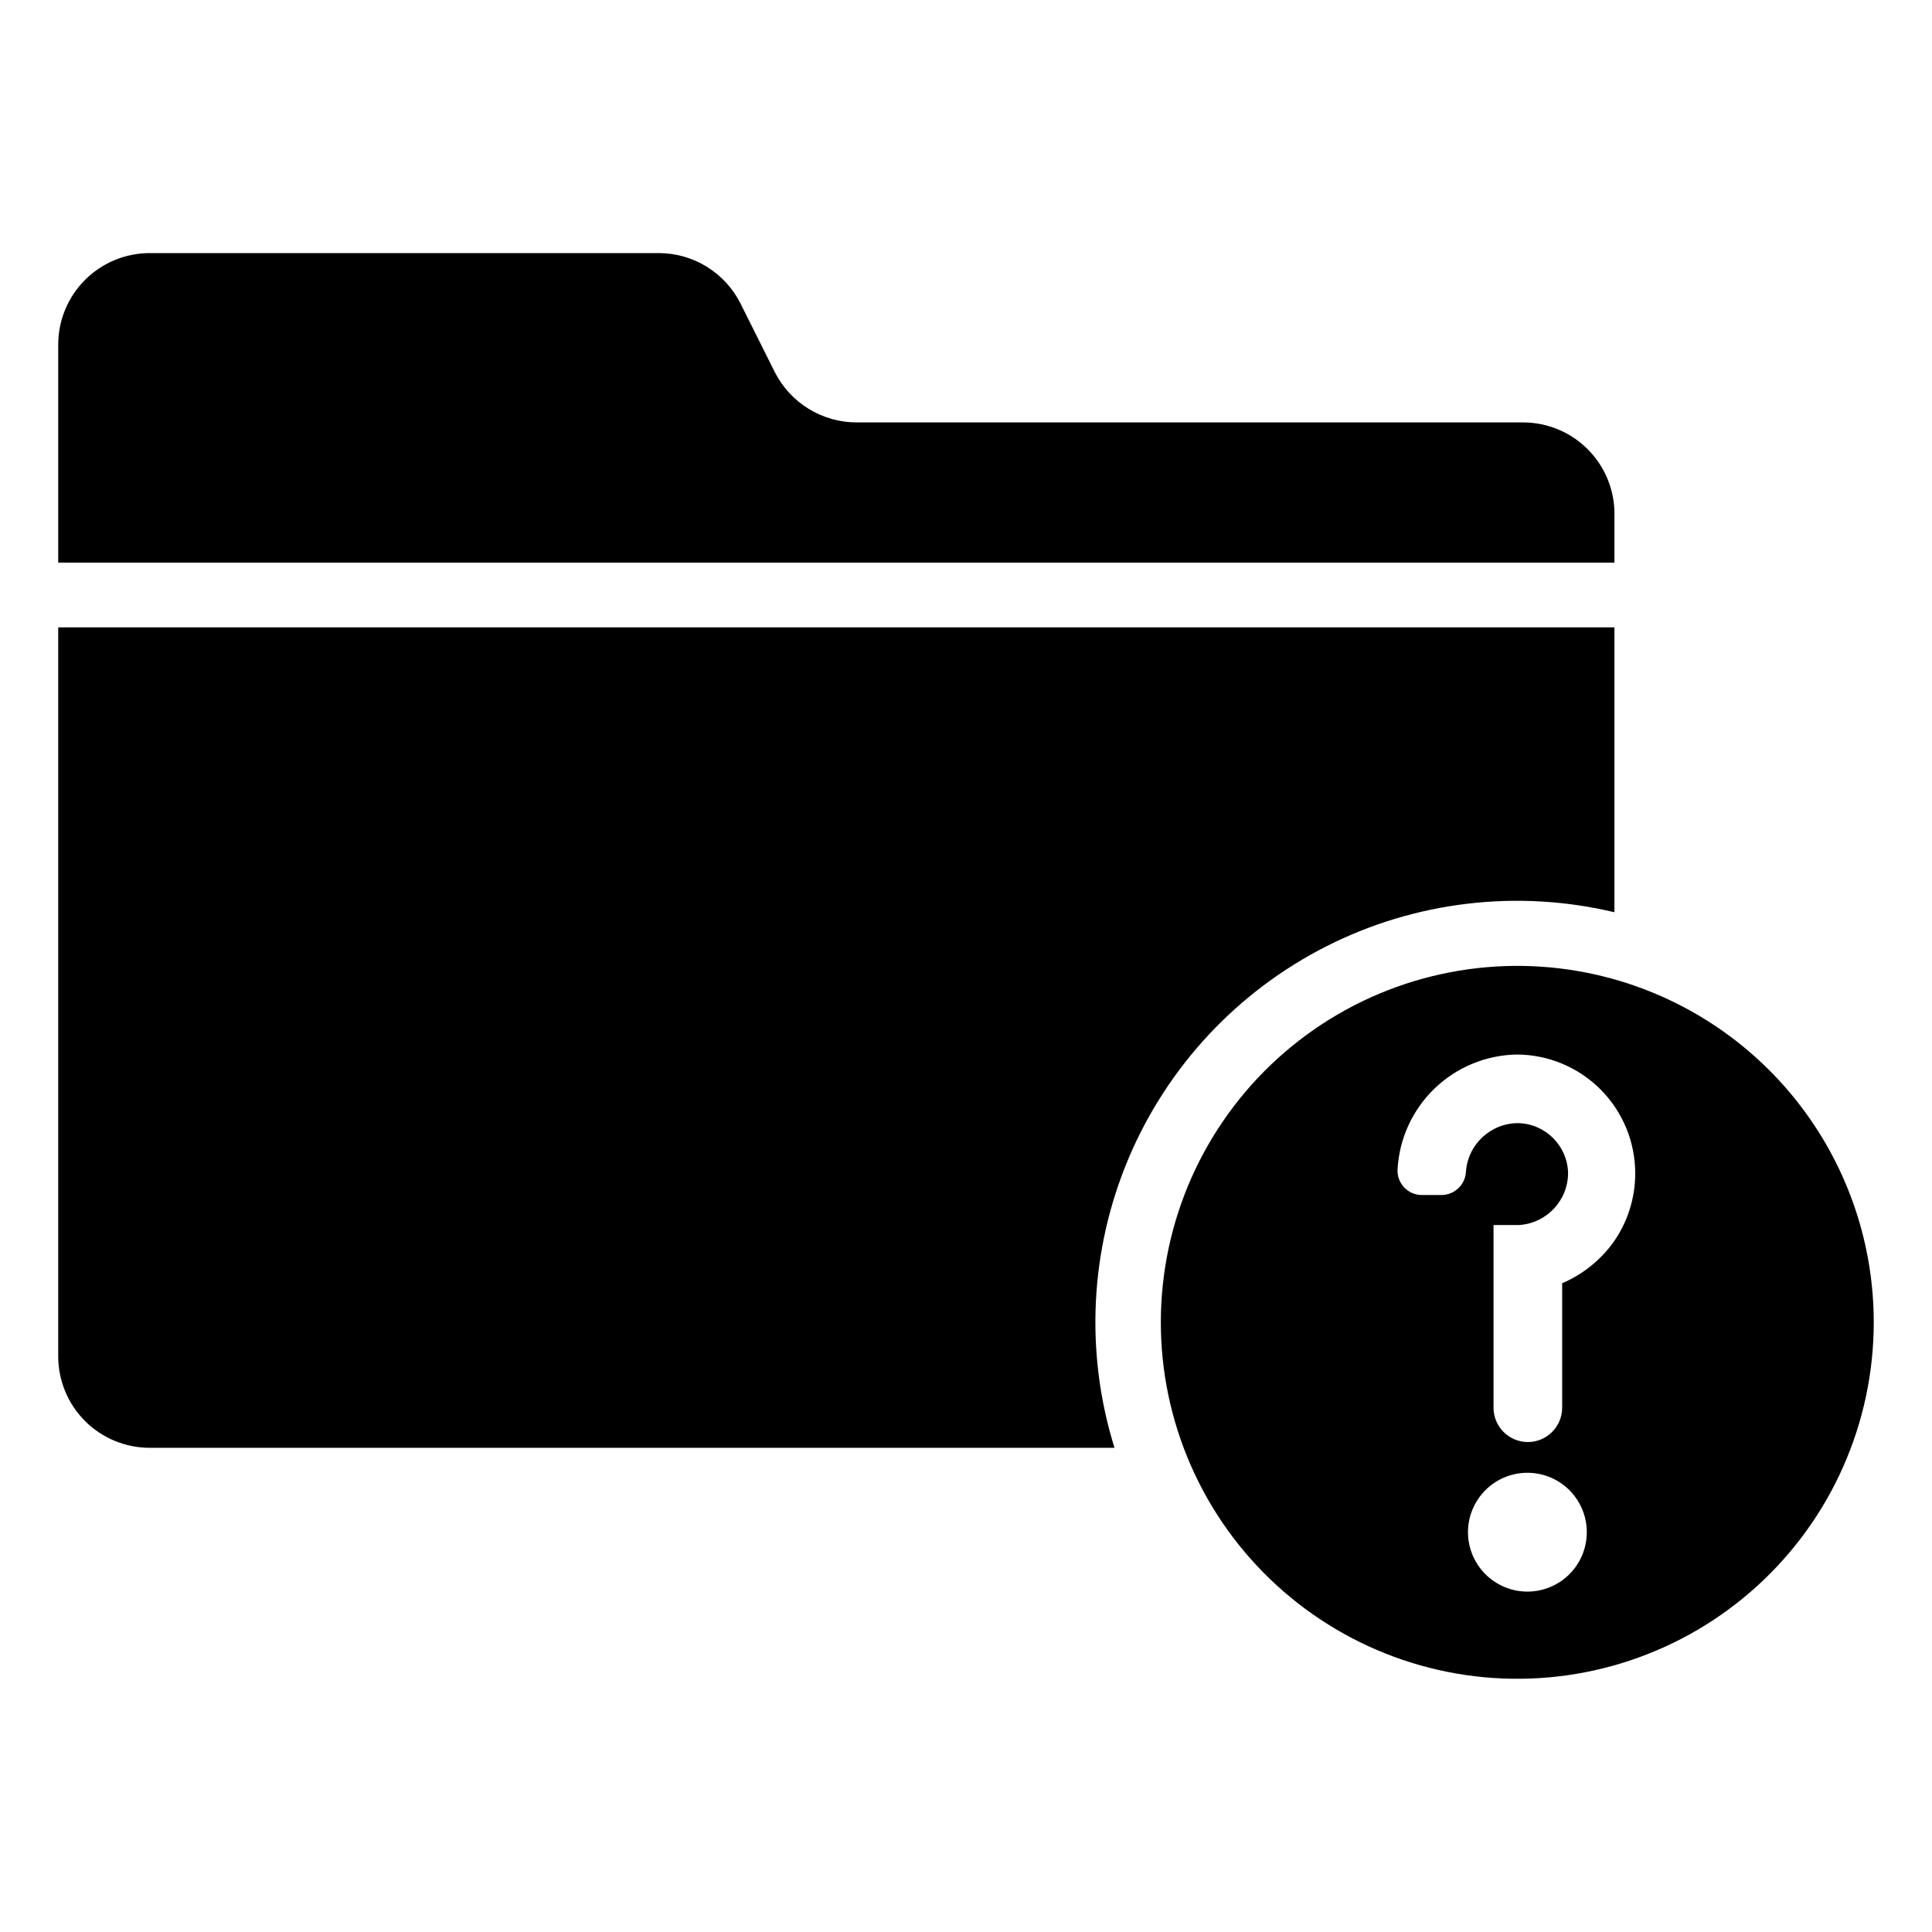
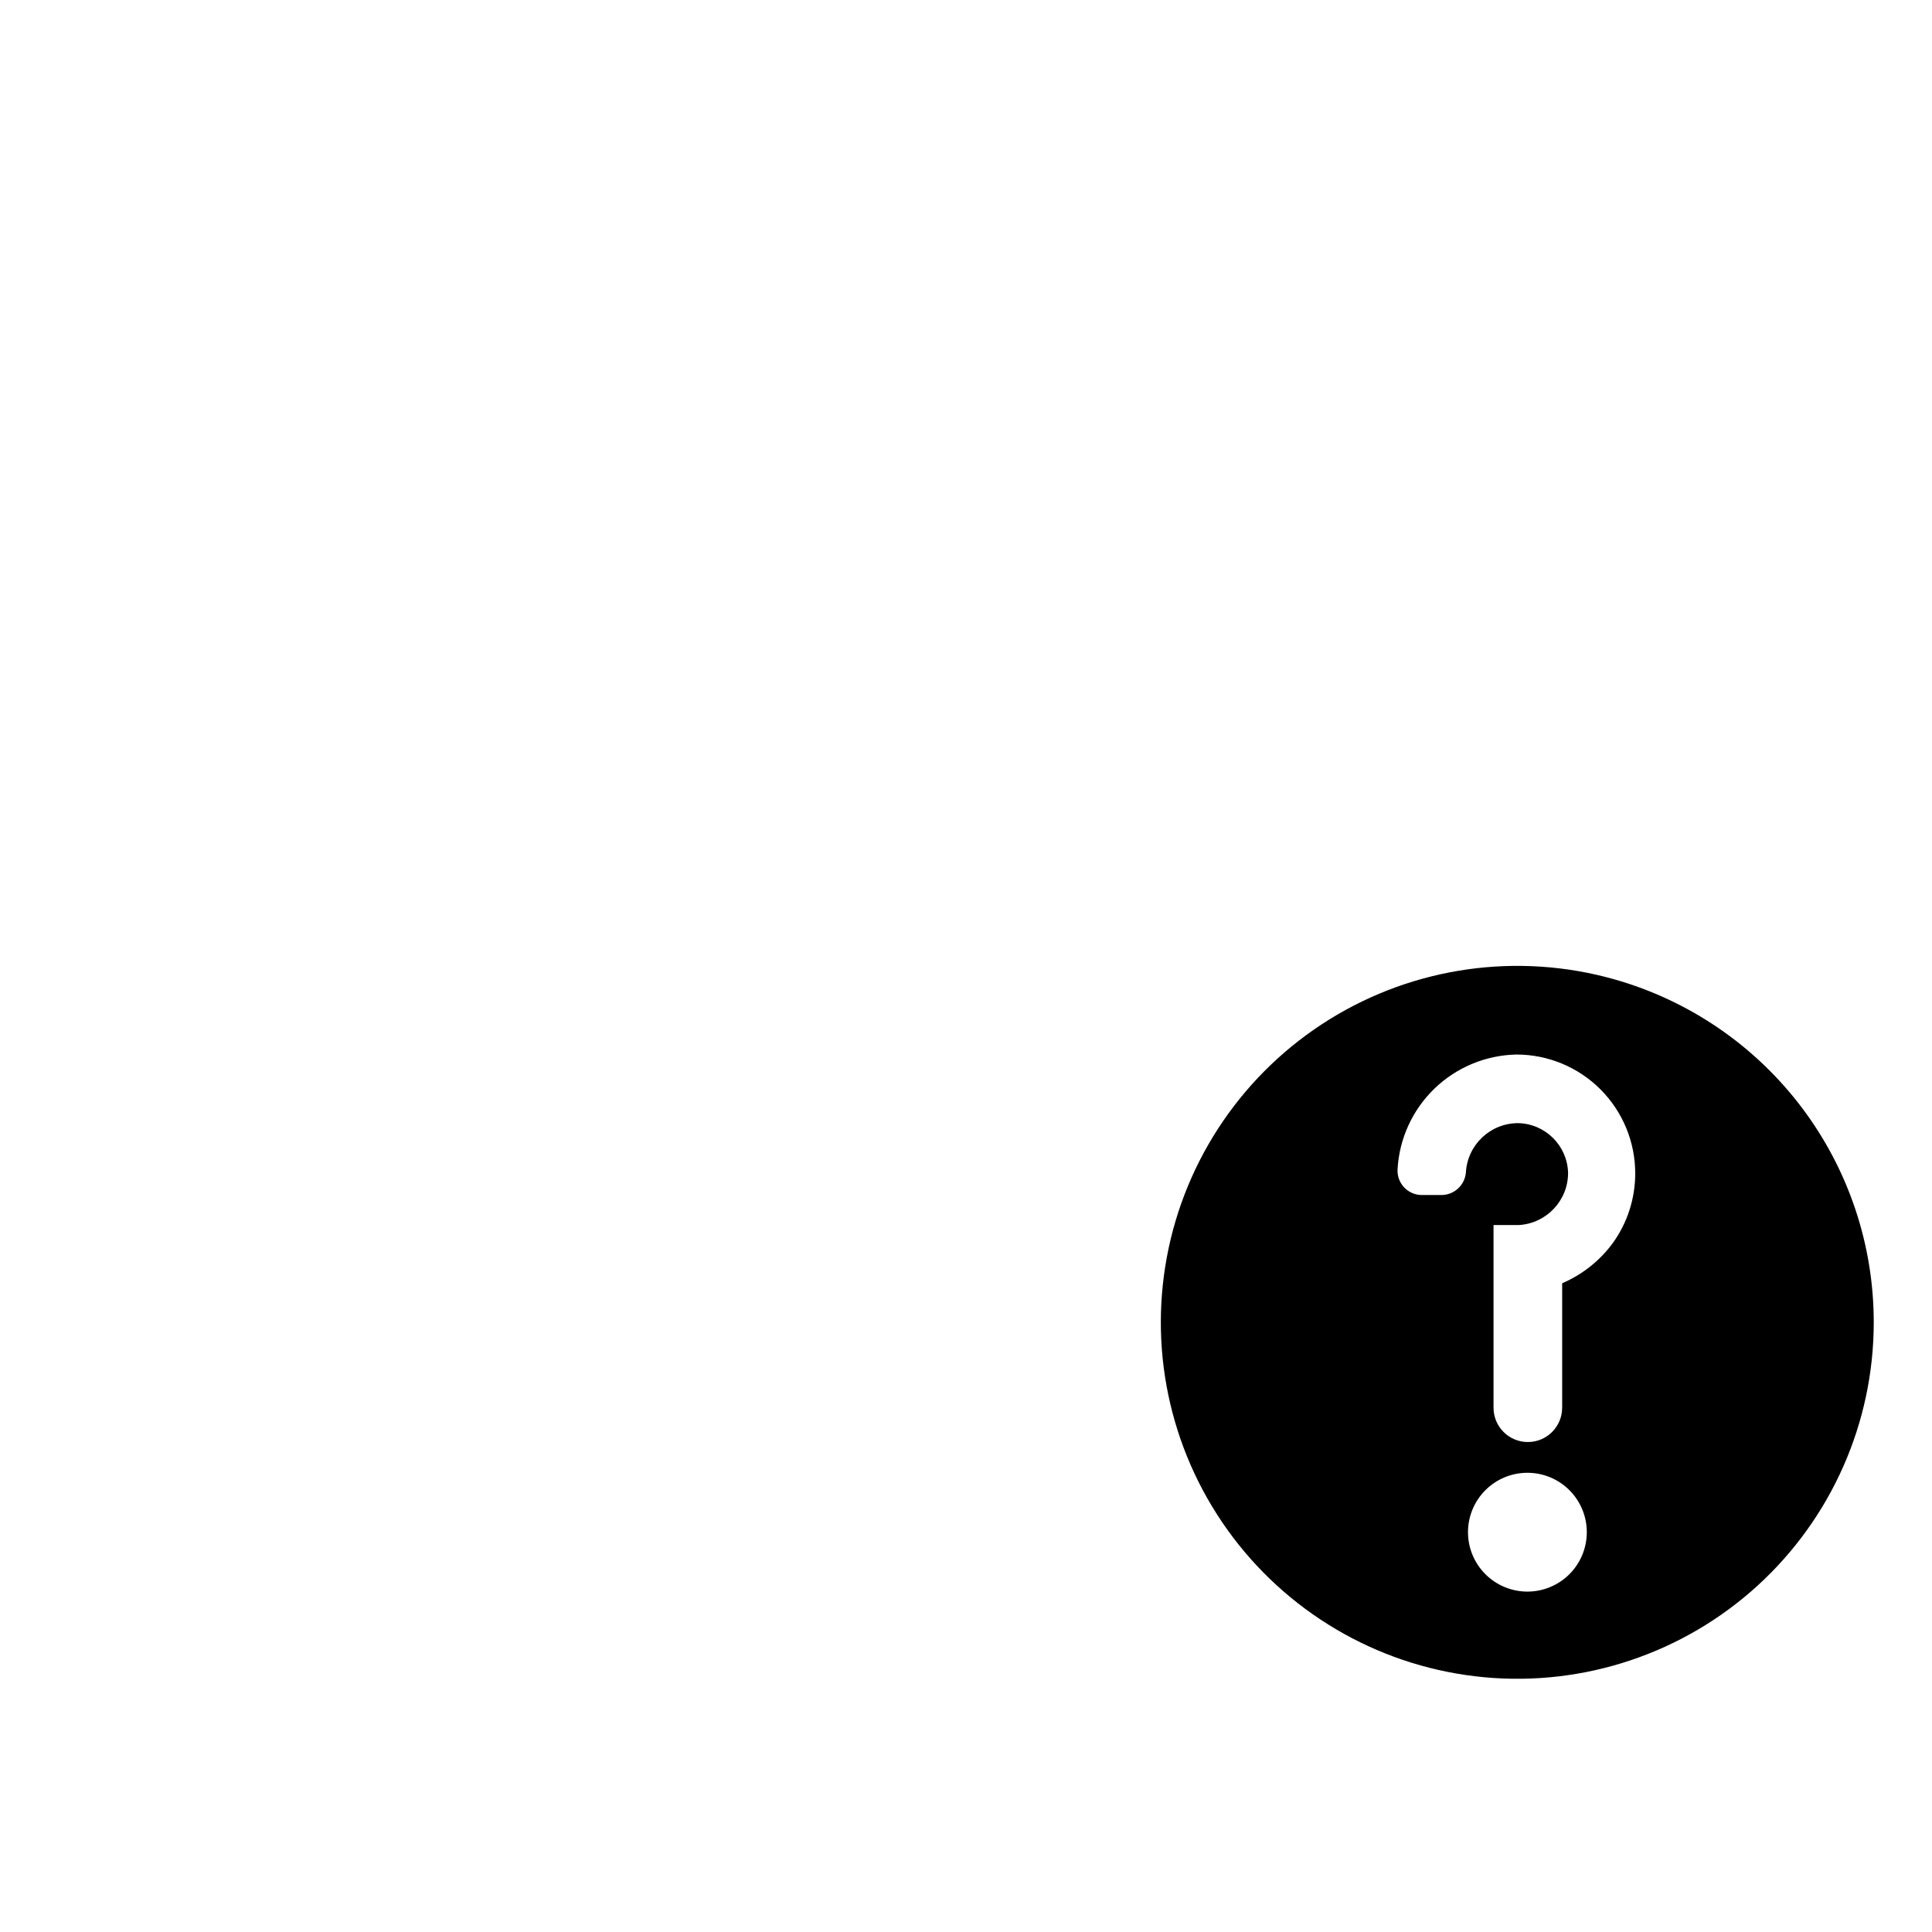
<svg xmlns="http://www.w3.org/2000/svg" fill="#000000" width="800px" height="800px" version="1.1" viewBox="144 144 512 512">
  <g>
-     <path d="m571.84 280.27v12.832h-412.41v-57.781c0-6.43 2.555-12.598 7.102-17.145s10.715-7.102 17.145-7.102h134.85c4.508-0.012 8.93 1.238 12.766 3.602 3.84 2.363 6.941 5.75 8.961 9.781l9.051 18.105c2.027 4.023 5.133 7.406 8.969 9.77 3.836 2.363 8.254 3.613 12.762 3.613h176.57c6.445 0 12.625 2.562 17.172 7.129 4.551 4.562 7.098 10.75 7.074 17.195z" />
-     <path d="m571.84 310.26v75.492c-25.699-6.113-52.738-2.918-76.309 9.016-23.57 11.934-42.145 31.836-52.43 56.168-10.285 24.336-11.613 51.527-3.746 76.75h-255.68c-6.43 0-12.598-2.555-17.145-7.102s-7.102-10.715-7.102-17.145v-193.18z" />
    <path d="m571.84 403.54c-25.555-7.234-52.977-3.379-75.547 10.625-22.566 14.004-38.199 36.859-43.062 62.973s1.492 53.066 17.508 74.254c16.016 21.188 40.215 34.656 66.66 37.102 26.449 2.445 52.703-6.356 72.336-24.246 19.629-17.895 30.82-43.223 30.828-69.785 0.008-20.57-6.699-40.582-19.105-56.992-12.402-16.41-29.824-28.32-49.617-33.93zm-23.062 162.25c-4.176 0-8.18-1.66-11.133-4.613-2.953-2.953-4.613-6.957-4.613-11.133 0-4.176 1.66-8.18 4.613-11.133 2.953-2.953 6.957-4.609 11.133-4.609s8.18 1.656 11.133 4.609c2.949 2.953 4.609 6.957 4.609 11.133 0 4.176-1.66 8.18-4.609 11.133-2.953 2.953-6.957 4.613-11.133 4.613zm9.211-81.633v32.906l-0.004-0.004c0 5.023-4.07 9.094-9.09 9.094-5.023 0-9.094-4.07-9.094-9.094v-48.414h6.769c7.312-0.457 13.004-6.527 12.988-13.852-0.207-7.203-6.019-12.984-13.223-13.148-7.356-0.012-13.438 5.727-13.855 13.07-0.285 3.359-3.082 5.953-6.453 5.981h-5.195c-1.801 0.004-3.516-0.738-4.742-2.055-1.227-1.312-1.848-3.078-1.715-4.871 0.473-8.086 3.977-15.699 9.812-21.316 5.84-5.617 13.578-8.828 21.676-8.992 8.352 0 16.359 3.316 22.266 9.223s9.223 13.914 9.223 22.266c0.012 6.609-2.051 13.051-5.902 18.422-3.445 4.711-8.098 8.41-13.465 10.703z" />
  </g>
</svg>